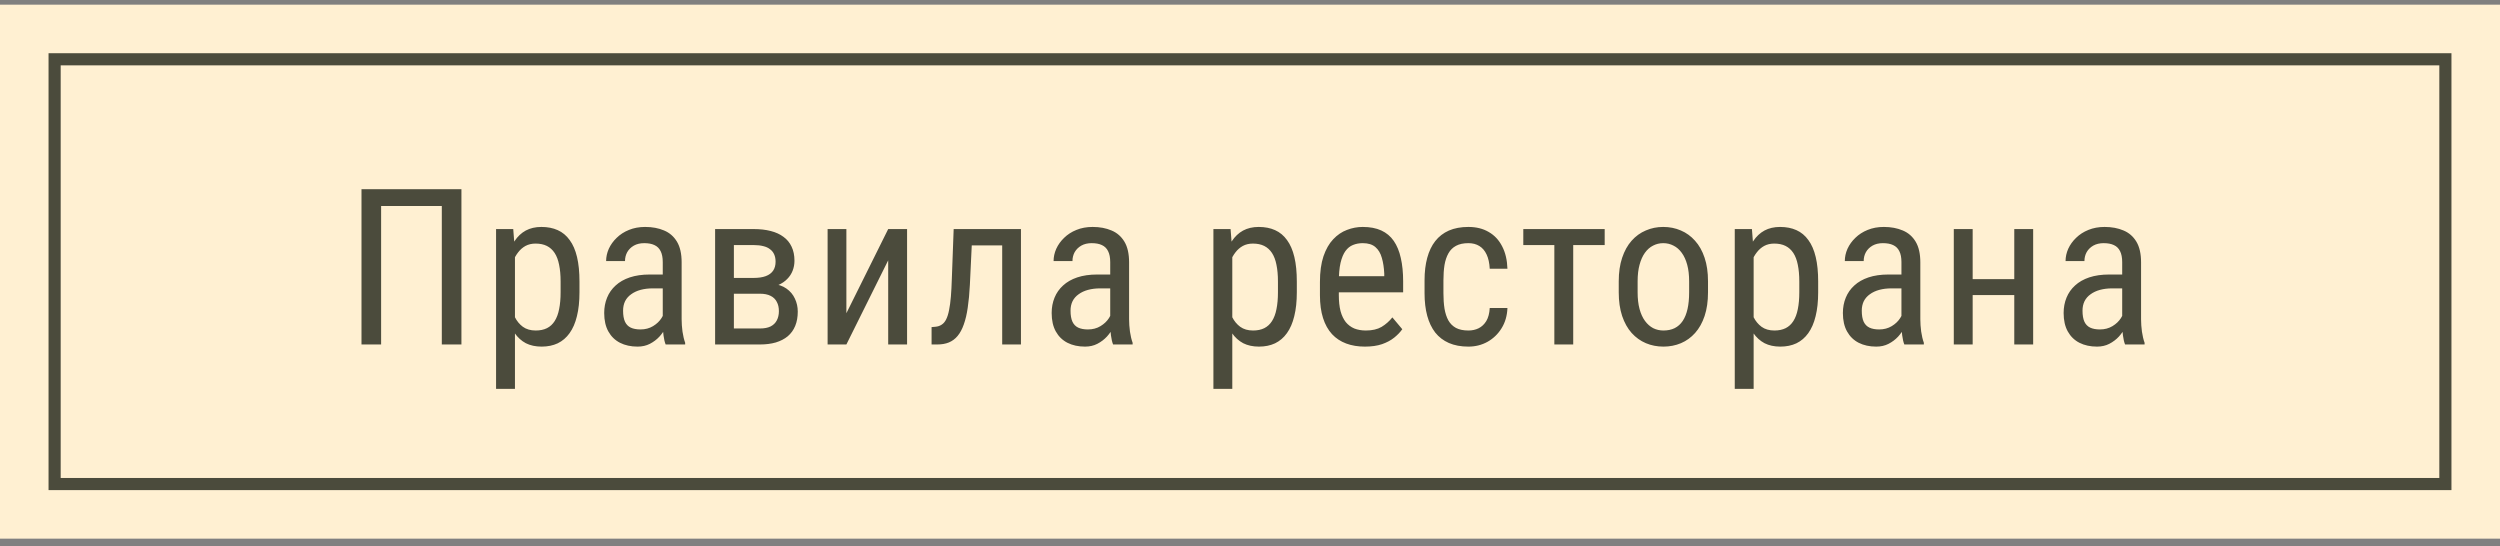
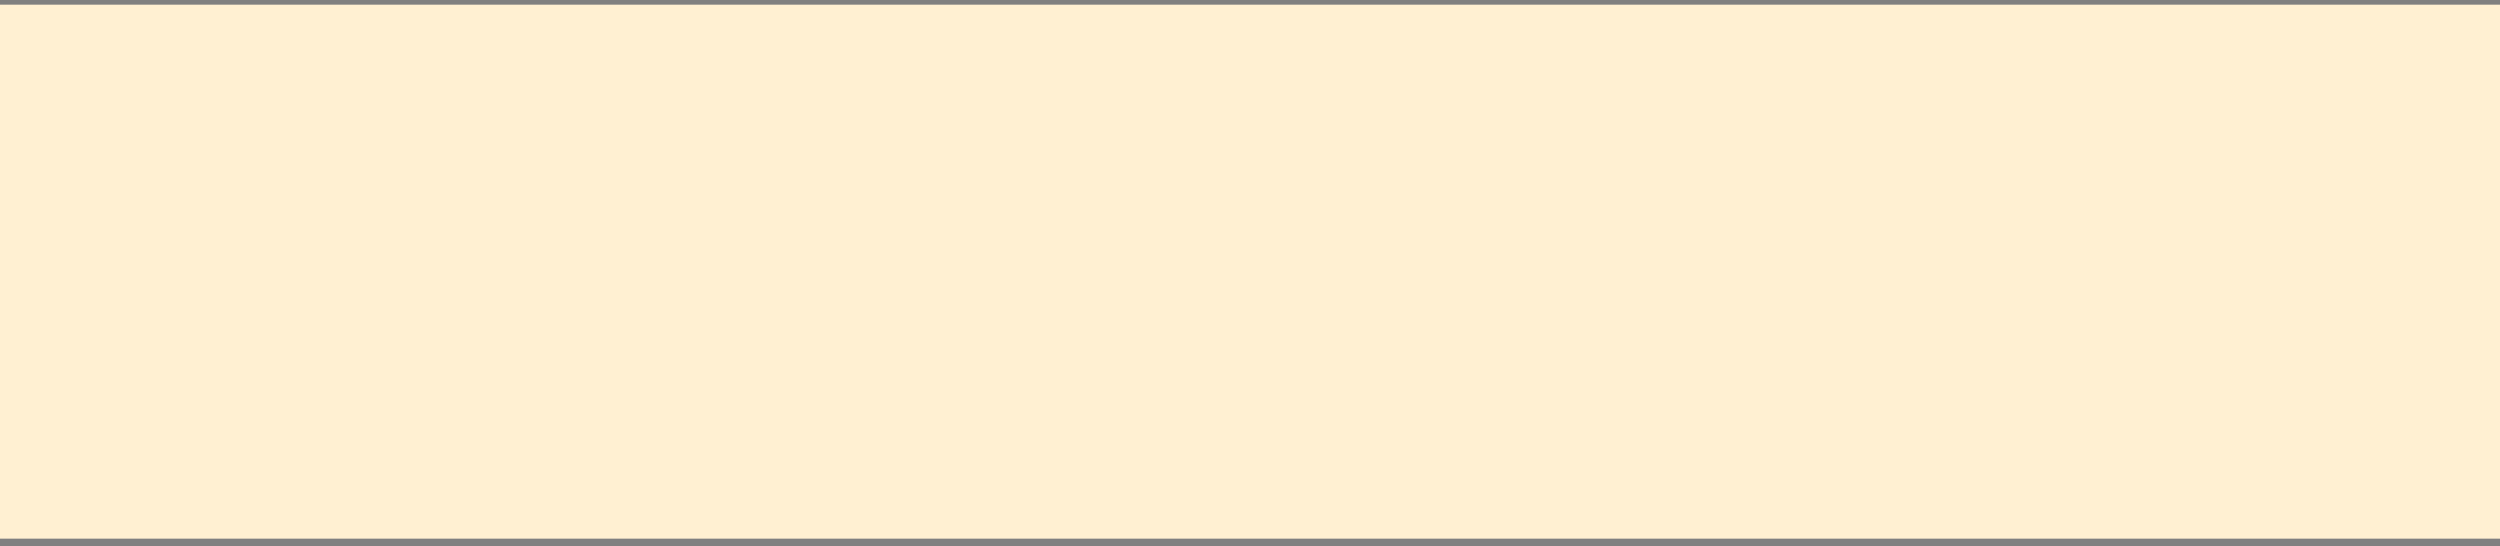
<svg xmlns="http://www.w3.org/2000/svg" width="206" height="45" viewBox="0 0 206 45" fill="none">
  <rect x="0" y="0" width="206" height="45" fill="#808080" stroke="none" />
  <rect width="206" height="44" transform="translate(0 0.385)" fill="#FFF0D2" />
-   <rect x="4.5" y="4.885" width="197" height="35" stroke="#4B4B3C" />
-   <path d="M38.022 15.588V28.385H36.405V16.977H31.404V28.385H29.787V15.588H38.022ZM42.432 20.704V32.041H40.876V18.875H42.291L42.432 20.704ZM47.749 23.2V24.087C47.749 24.837 47.679 25.494 47.538 26.056C47.404 26.613 47.202 27.079 46.932 27.454C46.668 27.823 46.343 28.101 45.956 28.289C45.57 28.47 45.127 28.561 44.629 28.561C44.131 28.561 43.698 28.467 43.328 28.28C42.965 28.086 42.658 27.808 42.406 27.445C42.16 27.081 41.963 26.645 41.817 26.135C41.676 25.62 41.58 25.043 41.527 24.404V23.05C41.58 22.377 41.676 21.773 41.817 21.24C41.957 20.701 42.151 20.244 42.397 19.869C42.649 19.488 42.956 19.198 43.32 18.998C43.689 18.799 44.12 18.7 44.612 18.7C45.121 18.7 45.57 18.788 45.956 18.963C46.349 19.139 46.677 19.412 46.941 19.781C47.21 20.144 47.413 20.61 47.547 21.178C47.682 21.741 47.749 22.415 47.749 23.2ZM46.194 24.087V23.2C46.194 22.672 46.153 22.212 46.071 21.82C45.995 21.427 45.871 21.102 45.702 20.844C45.532 20.586 45.318 20.393 45.06 20.264C44.802 20.135 44.492 20.071 44.128 20.071C43.818 20.071 43.542 20.135 43.302 20.264C43.068 20.393 42.866 20.569 42.696 20.791C42.526 21.008 42.385 21.257 42.274 21.539C42.163 21.814 42.081 22.101 42.028 22.4V25.063C42.127 25.438 42.259 25.793 42.423 26.127C42.587 26.455 42.807 26.721 43.082 26.926C43.364 27.131 43.718 27.234 44.146 27.234C44.503 27.234 44.811 27.169 45.069 27.041C45.327 26.912 45.538 26.718 45.702 26.46C45.871 26.197 45.995 25.869 46.071 25.476C46.153 25.078 46.194 24.615 46.194 24.087ZM54.611 26.759V21.6C54.611 21.225 54.553 20.923 54.436 20.695C54.324 20.466 54.154 20.299 53.926 20.194C53.703 20.088 53.422 20.036 53.082 20.036C52.754 20.036 52.47 20.103 52.23 20.238C51.995 20.373 51.814 20.551 51.685 20.774C51.562 20.997 51.5 21.243 51.5 21.512H49.944C49.944 21.172 50.018 20.835 50.164 20.502C50.317 20.168 50.533 19.866 50.815 19.596C51.096 19.321 51.433 19.104 51.825 18.946C52.224 18.782 52.669 18.7 53.161 18.7C53.747 18.7 54.266 18.796 54.717 18.99C55.168 19.177 55.523 19.485 55.781 19.913C56.038 20.34 56.167 20.909 56.167 21.618V26.311C56.167 26.627 56.191 26.964 56.237 27.322C56.29 27.679 56.364 27.987 56.457 28.245V28.385H54.849C54.773 28.198 54.714 27.949 54.673 27.638C54.632 27.322 54.611 27.029 54.611 26.759ZM54.858 22.62L54.875 23.762H53.794C53.425 23.762 53.088 23.803 52.783 23.885C52.485 23.967 52.227 24.087 52.01 24.246C51.793 24.398 51.626 24.588 51.509 24.817C51.398 25.045 51.342 25.306 51.342 25.599C51.342 25.98 51.395 26.285 51.5 26.513C51.606 26.736 51.764 26.897 51.975 26.997C52.186 27.096 52.452 27.146 52.775 27.146C53.167 27.146 53.513 27.055 53.812 26.873C54.111 26.692 54.342 26.472 54.506 26.214C54.676 25.956 54.755 25.716 54.743 25.494L55.086 26.223C55.063 26.452 54.986 26.701 54.858 26.97C54.735 27.234 54.562 27.489 54.339 27.735C54.116 27.975 53.853 28.174 53.548 28.332C53.249 28.485 52.912 28.561 52.537 28.561C51.986 28.561 51.503 28.456 51.087 28.245C50.677 28.034 50.358 27.723 50.129 27.313C49.901 26.903 49.786 26.396 49.786 25.793C49.786 25.335 49.865 24.914 50.024 24.527C50.182 24.14 50.416 23.806 50.727 23.525C51.037 23.238 51.427 23.015 51.896 22.857C52.37 22.699 52.918 22.62 53.539 22.62H54.858ZM62.616 24.202H60.076L60.059 22.901H62.098C62.502 22.901 62.836 22.851 63.1 22.752C63.369 22.652 63.571 22.502 63.706 22.303C63.841 22.104 63.908 21.858 63.908 21.565C63.908 21.336 63.87 21.137 63.794 20.967C63.718 20.791 63.603 20.648 63.451 20.537C63.305 20.419 63.12 20.334 62.898 20.282C62.675 20.223 62.414 20.194 62.115 20.194H60.472V28.385H58.925V18.875H62.115C62.631 18.875 63.094 18.928 63.504 19.034C63.92 19.139 64.272 19.3 64.559 19.517C64.852 19.728 65.074 19.998 65.227 20.326C65.385 20.654 65.464 21.041 65.464 21.486C65.464 21.773 65.414 22.045 65.314 22.303C65.215 22.561 65.065 22.79 64.866 22.989C64.673 23.188 64.433 23.352 64.145 23.481C63.858 23.604 63.527 23.683 63.152 23.718L62.616 24.202ZM62.616 28.385H59.496L60.296 27.067H62.616C62.974 27.067 63.267 27.011 63.495 26.9C63.724 26.783 63.894 26.619 64.005 26.408C64.122 26.191 64.181 25.933 64.181 25.634C64.181 25.335 64.122 25.081 64.005 24.87C63.894 24.653 63.724 24.489 63.495 24.377C63.267 24.26 62.974 24.202 62.616 24.202H60.533L60.551 22.901H63.126L63.671 23.393C64.122 23.434 64.5 23.563 64.805 23.78C65.115 23.997 65.347 24.272 65.499 24.606C65.657 24.934 65.736 25.291 65.736 25.678C65.736 26.123 65.666 26.516 65.525 26.856C65.385 27.196 65.18 27.48 64.91 27.709C64.641 27.931 64.312 28.101 63.926 28.218C63.539 28.33 63.102 28.385 62.616 28.385ZM69.742 25.81L73.187 18.875H74.743V28.385H73.187V21.451L69.742 28.385H68.195V18.875H69.742V25.81ZM82.739 18.875V20.22H78.951V18.875H82.739ZM84.127 18.875V28.385H82.581V18.875H84.127ZM78.582 18.875H80.137L79.918 23.463C79.882 24.172 79.824 24.799 79.742 25.344C79.666 25.883 79.557 26.346 79.417 26.733C79.282 27.12 79.112 27.436 78.907 27.682C78.708 27.922 78.467 28.101 78.186 28.218C77.911 28.33 77.591 28.385 77.228 28.385H76.762V26.953L77.07 26.926C77.275 26.909 77.451 26.85 77.597 26.75C77.75 26.651 77.873 26.504 77.966 26.311C78.066 26.112 78.145 25.857 78.204 25.546C78.268 25.236 78.318 24.867 78.353 24.439C78.388 24.011 78.415 23.513 78.432 22.945L78.582 18.875ZM91.482 26.759V21.6C91.482 21.225 91.423 20.923 91.306 20.695C91.195 20.466 91.025 20.299 90.796 20.194C90.574 20.088 90.292 20.036 89.953 20.036C89.624 20.036 89.34 20.103 89.1 20.238C88.866 20.373 88.684 20.551 88.555 20.774C88.432 20.997 88.371 21.243 88.371 21.512H86.815C86.815 21.172 86.888 20.835 87.035 20.502C87.187 20.168 87.404 19.866 87.685 19.596C87.966 19.321 88.303 19.104 88.696 18.946C89.094 18.782 89.54 18.7 90.032 18.7C90.618 18.7 91.136 18.796 91.587 18.99C92.038 19.177 92.393 19.485 92.651 19.913C92.909 20.34 93.037 20.909 93.037 21.618V26.311C93.037 26.627 93.061 26.964 93.108 27.322C93.16 27.679 93.234 27.987 93.328 28.245V28.385H91.719C91.643 28.198 91.584 27.949 91.543 27.638C91.502 27.322 91.482 27.029 91.482 26.759ZM91.728 22.62L91.746 23.762H90.665C90.295 23.762 89.958 23.803 89.654 23.885C89.355 23.967 89.097 24.087 88.88 24.246C88.663 24.398 88.496 24.588 88.379 24.817C88.268 25.045 88.212 25.306 88.212 25.599C88.212 25.98 88.265 26.285 88.371 26.513C88.476 26.736 88.634 26.897 88.845 26.997C89.056 27.096 89.323 27.146 89.645 27.146C90.037 27.146 90.383 27.055 90.682 26.873C90.981 26.692 91.212 26.472 91.376 26.214C91.546 25.956 91.625 25.716 91.614 25.494L91.956 26.223C91.933 26.452 91.857 26.701 91.728 26.97C91.605 27.234 91.432 27.489 91.209 27.735C90.987 27.975 90.723 28.174 90.418 28.332C90.12 28.485 89.783 28.561 89.408 28.561C88.857 28.561 88.373 28.456 87.957 28.245C87.547 28.034 87.228 27.723 86.999 27.313C86.771 26.903 86.657 26.396 86.657 25.793C86.657 25.335 86.736 24.914 86.894 24.527C87.052 24.14 87.287 23.806 87.597 23.525C87.908 23.238 88.297 23.015 88.766 22.857C89.241 22.699 89.788 22.62 90.41 22.62H91.728ZM101.541 20.704V32.041H99.985V18.875H101.4L101.541 20.704ZM106.858 23.2V24.087C106.858 24.837 106.788 25.494 106.647 26.056C106.513 26.613 106.311 27.079 106.041 27.454C105.777 27.823 105.452 28.101 105.065 28.289C104.679 28.47 104.236 28.561 103.738 28.561C103.24 28.561 102.807 28.467 102.438 28.28C102.074 28.086 101.767 27.808 101.515 27.445C101.269 27.081 101.072 26.645 100.926 26.135C100.785 25.62 100.688 25.043 100.636 24.404V23.05C100.688 22.377 100.785 21.773 100.926 21.24C101.066 20.701 101.26 20.244 101.506 19.869C101.758 19.488 102.065 19.198 102.429 18.998C102.798 18.799 103.229 18.7 103.721 18.7C104.23 18.7 104.679 18.788 105.065 18.963C105.458 19.139 105.786 19.412 106.05 19.781C106.319 20.144 106.521 20.61 106.656 21.178C106.791 21.741 106.858 22.415 106.858 23.2ZM105.303 24.087V23.2C105.303 22.672 105.262 22.212 105.18 21.82C105.104 21.427 104.98 21.102 104.811 20.844C104.641 20.586 104.427 20.393 104.169 20.264C103.911 20.135 103.601 20.071 103.237 20.071C102.927 20.071 102.651 20.135 102.411 20.264C102.177 20.393 101.975 20.569 101.805 20.791C101.635 21.008 101.494 21.257 101.383 21.539C101.271 21.814 101.189 22.101 101.137 22.4V25.063C101.236 25.438 101.368 25.793 101.532 26.127C101.696 26.455 101.916 26.721 102.191 26.926C102.473 27.131 102.827 27.234 103.255 27.234C103.612 27.234 103.92 27.169 104.178 27.041C104.436 26.912 104.646 26.718 104.811 26.46C104.98 26.197 105.104 25.869 105.18 25.476C105.262 25.078 105.303 24.615 105.303 24.087ZM112.464 28.561C111.895 28.561 111.383 28.476 110.926 28.306C110.469 28.136 110.079 27.878 109.757 27.533C109.434 27.181 109.188 26.739 109.018 26.206C108.848 25.672 108.763 25.043 108.763 24.316V23.244C108.763 22.406 108.86 21.697 109.054 21.117C109.253 20.537 109.519 20.071 109.853 19.719C110.187 19.362 110.565 19.104 110.987 18.946C111.409 18.782 111.843 18.7 112.288 18.7C112.886 18.7 113.395 18.796 113.817 18.99C114.239 19.183 114.582 19.47 114.846 19.851C115.109 20.232 115.303 20.701 115.426 21.257C115.554 21.814 115.619 22.456 115.619 23.182V24.087H109.678V22.76H114.063V22.541C114.04 22.048 113.972 21.615 113.861 21.24C113.756 20.865 113.58 20.572 113.334 20.361C113.088 20.144 112.739 20.036 112.288 20.036C112.001 20.036 111.734 20.085 111.488 20.185C111.248 20.279 111.04 20.446 110.864 20.686C110.694 20.92 110.559 21.246 110.46 21.662C110.366 22.078 110.319 22.605 110.319 23.244V24.316C110.319 24.826 110.366 25.265 110.46 25.634C110.559 25.998 110.703 26.299 110.89 26.54C111.084 26.774 111.318 26.95 111.594 27.067C111.875 27.178 112.194 27.234 112.552 27.234C113.073 27.234 113.504 27.134 113.844 26.935C114.183 26.73 114.479 26.469 114.731 26.153L115.549 27.128C115.379 27.369 115.156 27.6 114.881 27.823C114.611 28.04 114.277 28.218 113.879 28.359C113.486 28.494 113.014 28.561 112.464 28.561ZM120.996 27.234C121.306 27.234 121.588 27.172 121.839 27.049C122.097 26.92 122.308 26.721 122.472 26.452C122.636 26.176 122.73 25.819 122.754 25.379H124.213C124.189 26.012 124.028 26.569 123.729 27.049C123.436 27.524 123.049 27.896 122.569 28.166C122.094 28.429 121.57 28.561 120.996 28.561C120.38 28.561 119.844 28.461 119.387 28.262C118.936 28.063 118.561 27.776 118.262 27.401C117.969 27.02 117.75 26.56 117.603 26.021C117.457 25.476 117.383 24.858 117.383 24.166V23.094C117.383 22.403 117.457 21.788 117.603 21.248C117.75 20.704 117.969 20.244 118.262 19.869C118.561 19.488 118.936 19.198 119.387 18.998C119.844 18.799 120.38 18.7 120.996 18.7C121.64 18.7 122.197 18.837 122.666 19.113C123.14 19.382 123.509 19.775 123.773 20.291C124.043 20.8 124.189 21.419 124.213 22.145H122.754C122.73 21.676 122.645 21.287 122.499 20.976C122.352 20.66 122.153 20.425 121.901 20.273C121.649 20.115 121.347 20.036 120.996 20.036C120.586 20.036 120.246 20.109 119.976 20.255C119.713 20.396 119.504 20.601 119.352 20.871C119.2 21.14 119.091 21.462 119.027 21.837C118.968 22.212 118.939 22.631 118.939 23.094V24.166C118.939 24.629 118.968 25.051 119.027 25.432C119.091 25.807 119.197 26.129 119.343 26.399C119.496 26.669 119.707 26.877 119.976 27.023C120.246 27.164 120.586 27.234 120.996 27.234ZM129.633 18.875V28.385H128.078V18.875H129.633ZM132.226 18.875V20.194H125.52V18.875H132.226ZM133.384 24.087V23.182C133.384 22.444 133.478 21.796 133.665 21.24C133.853 20.677 134.113 20.209 134.447 19.834C134.781 19.459 135.171 19.177 135.616 18.99C136.062 18.796 136.539 18.7 137.049 18.7C137.571 18.7 138.054 18.796 138.499 18.99C138.945 19.177 139.334 19.459 139.668 19.834C140.008 20.209 140.272 20.677 140.459 21.24C140.647 21.796 140.74 22.444 140.74 23.182V24.087C140.74 24.826 140.647 25.476 140.459 26.039C140.272 26.595 140.011 27.061 139.677 27.436C139.343 27.811 138.953 28.092 138.508 28.28C138.063 28.467 137.582 28.561 137.067 28.561C136.551 28.561 136.071 28.467 135.625 28.28C135.18 28.092 134.787 27.811 134.447 27.436C134.113 27.061 133.853 26.595 133.665 26.039C133.478 25.476 133.384 24.826 133.384 24.087ZM134.94 23.182V24.087C134.94 24.609 134.992 25.066 135.098 25.459C135.203 25.851 135.353 26.179 135.546 26.443C135.739 26.706 135.965 26.906 136.223 27.041C136.481 27.169 136.762 27.234 137.067 27.234C137.418 27.234 137.726 27.169 137.989 27.041C138.259 26.906 138.482 26.706 138.657 26.443C138.833 26.179 138.965 25.851 139.053 25.459C139.141 25.066 139.185 24.609 139.185 24.087V23.182C139.185 22.661 139.132 22.206 139.027 21.82C138.921 21.427 138.772 21.099 138.578 20.835C138.385 20.566 138.156 20.367 137.893 20.238C137.635 20.103 137.354 20.036 137.049 20.036C136.75 20.036 136.472 20.103 136.214 20.238C135.956 20.367 135.731 20.566 135.537 20.835C135.35 21.099 135.203 21.427 135.098 21.82C134.992 22.206 134.94 22.661 134.94 23.182ZM144.5 20.704V32.041H142.944V18.875H144.359L144.5 20.704ZM149.817 23.2V24.087C149.817 24.837 149.747 25.494 149.606 26.056C149.472 26.613 149.27 27.079 149 27.454C148.736 27.823 148.411 28.101 148.024 28.289C147.638 28.47 147.195 28.561 146.697 28.561C146.199 28.561 145.766 28.467 145.396 28.28C145.033 28.086 144.726 27.808 144.474 27.445C144.228 27.081 144.031 26.645 143.885 26.135C143.744 25.62 143.647 25.043 143.595 24.404V23.05C143.647 22.377 143.744 21.773 143.885 21.24C144.025 20.701 144.219 20.244 144.465 19.869C144.717 19.488 145.024 19.198 145.388 18.998C145.757 18.799 146.188 18.7 146.68 18.7C147.189 18.7 147.638 18.788 148.024 18.963C148.417 19.139 148.745 19.412 149.009 19.781C149.278 20.144 149.48 20.61 149.615 21.178C149.75 21.741 149.817 22.415 149.817 23.2ZM148.262 24.087V23.2C148.262 22.672 148.221 22.212 148.139 21.82C148.062 21.427 147.939 21.102 147.77 20.844C147.6 20.586 147.386 20.393 147.128 20.264C146.87 20.135 146.56 20.071 146.196 20.071C145.886 20.071 145.61 20.135 145.37 20.264C145.136 20.393 144.934 20.569 144.764 20.791C144.594 21.008 144.453 21.257 144.342 21.539C144.23 21.814 144.148 22.101 144.096 22.4V25.063C144.195 25.438 144.327 25.793 144.491 26.127C144.655 26.455 144.875 26.721 145.15 26.926C145.432 27.131 145.786 27.234 146.214 27.234C146.571 27.234 146.879 27.169 147.137 27.041C147.395 26.912 147.605 26.718 147.77 26.46C147.939 26.197 148.062 25.869 148.139 25.476C148.221 25.078 148.262 24.615 148.262 24.087ZM156.679 26.759V21.6C156.679 21.225 156.621 20.923 156.504 20.695C156.392 20.466 156.222 20.299 155.994 20.194C155.771 20.088 155.49 20.036 155.15 20.036C154.822 20.036 154.538 20.103 154.298 20.238C154.063 20.373 153.882 20.551 153.753 20.774C153.63 20.997 153.568 21.243 153.568 21.512H152.013C152.013 21.172 152.086 20.835 152.232 20.502C152.385 20.168 152.601 19.866 152.883 19.596C153.164 19.321 153.501 19.104 153.893 18.946C154.292 18.782 154.737 18.7 155.229 18.7C155.815 18.7 156.334 18.796 156.785 18.99C157.236 19.177 157.591 19.485 157.848 19.913C158.106 20.34 158.235 20.909 158.235 21.618V26.311C158.235 26.627 158.259 26.964 158.305 27.322C158.358 27.679 158.431 27.987 158.525 28.245V28.385H156.917C156.841 28.198 156.782 27.949 156.741 27.638C156.7 27.322 156.679 27.029 156.679 26.759ZM156.926 22.62L156.943 23.762H155.862C155.493 23.762 155.156 23.803 154.851 23.885C154.553 23.967 154.295 24.087 154.078 24.246C153.861 24.398 153.694 24.588 153.577 24.817C153.466 25.045 153.41 25.306 153.41 25.599C153.41 25.98 153.463 26.285 153.568 26.513C153.674 26.736 153.832 26.897 154.043 26.997C154.254 27.096 154.52 27.146 154.843 27.146C155.235 27.146 155.581 27.055 155.88 26.873C156.179 26.692 156.41 26.472 156.574 26.214C156.744 25.956 156.823 25.716 156.811 25.494L157.154 26.223C157.131 26.452 157.054 26.701 156.926 26.97C156.803 27.234 156.63 27.489 156.407 27.735C156.184 27.975 155.921 28.174 155.616 28.332C155.317 28.485 154.98 28.561 154.605 28.561C154.054 28.561 153.571 28.456 153.155 28.245C152.745 28.034 152.426 27.723 152.197 27.313C151.969 26.903 151.854 26.396 151.854 25.793C151.854 25.335 151.933 24.914 152.092 24.527C152.25 24.14 152.484 23.806 152.795 23.525C153.105 23.238 153.495 23.015 153.964 22.857C154.438 22.699 154.986 22.62 155.607 22.62H156.926ZM166.266 22.998V24.316H162.232V22.998H166.266ZM162.548 18.875V28.385H160.993V18.875H162.548ZM167.532 18.875V28.385H165.976V18.875H167.532ZM174.869 26.759V21.6C174.869 21.225 174.81 20.923 174.693 20.695C174.581 20.466 174.412 20.299 174.183 20.194C173.96 20.088 173.679 20.036 173.339 20.036C173.011 20.036 172.727 20.103 172.487 20.238C172.252 20.373 172.071 20.551 171.942 20.774C171.819 20.997 171.757 21.243 171.757 21.512H170.202C170.202 21.172 170.275 20.835 170.421 20.502C170.574 20.168 170.79 19.866 171.072 19.596C171.353 19.321 171.69 19.104 172.082 18.946C172.481 18.782 172.926 18.7 173.418 18.7C174.004 18.7 174.523 18.796 174.974 18.99C175.425 19.177 175.78 19.485 176.038 19.913C176.295 20.34 176.424 20.909 176.424 21.618V26.311C176.424 26.627 176.448 26.964 176.495 27.322C176.547 27.679 176.621 27.987 176.714 28.245V28.385H175.106C175.03 28.198 174.971 27.949 174.93 27.638C174.889 27.322 174.869 27.029 174.869 26.759ZM175.115 22.62L175.132 23.762H174.051C173.682 23.762 173.345 23.803 173.04 23.885C172.742 23.967 172.484 24.087 172.267 24.246C172.05 24.398 171.883 24.588 171.766 24.817C171.655 25.045 171.599 25.306 171.599 25.599C171.599 25.98 171.652 26.285 171.757 26.513C171.863 26.736 172.021 26.897 172.232 26.997C172.443 27.096 172.709 27.146 173.032 27.146C173.424 27.146 173.77 27.055 174.069 26.873C174.368 26.692 174.599 26.472 174.763 26.214C174.933 25.956 175.012 25.716 175 25.494L175.343 26.223C175.32 26.452 175.244 26.701 175.115 26.97C174.992 27.234 174.819 27.489 174.596 27.735C174.373 27.975 174.11 28.174 173.805 28.332C173.506 28.485 173.169 28.561 172.794 28.561C172.244 28.561 171.76 28.456 171.344 28.245C170.934 28.034 170.615 27.723 170.386 27.313C170.158 26.903 170.043 26.396 170.043 25.793C170.043 25.335 170.122 24.914 170.281 24.527C170.439 24.14 170.673 23.806 170.984 23.525C171.294 23.238 171.684 23.015 172.153 22.857C172.627 22.699 173.175 22.62 173.796 22.62H175.115Z" fill="#4B4B3C" />
</svg>